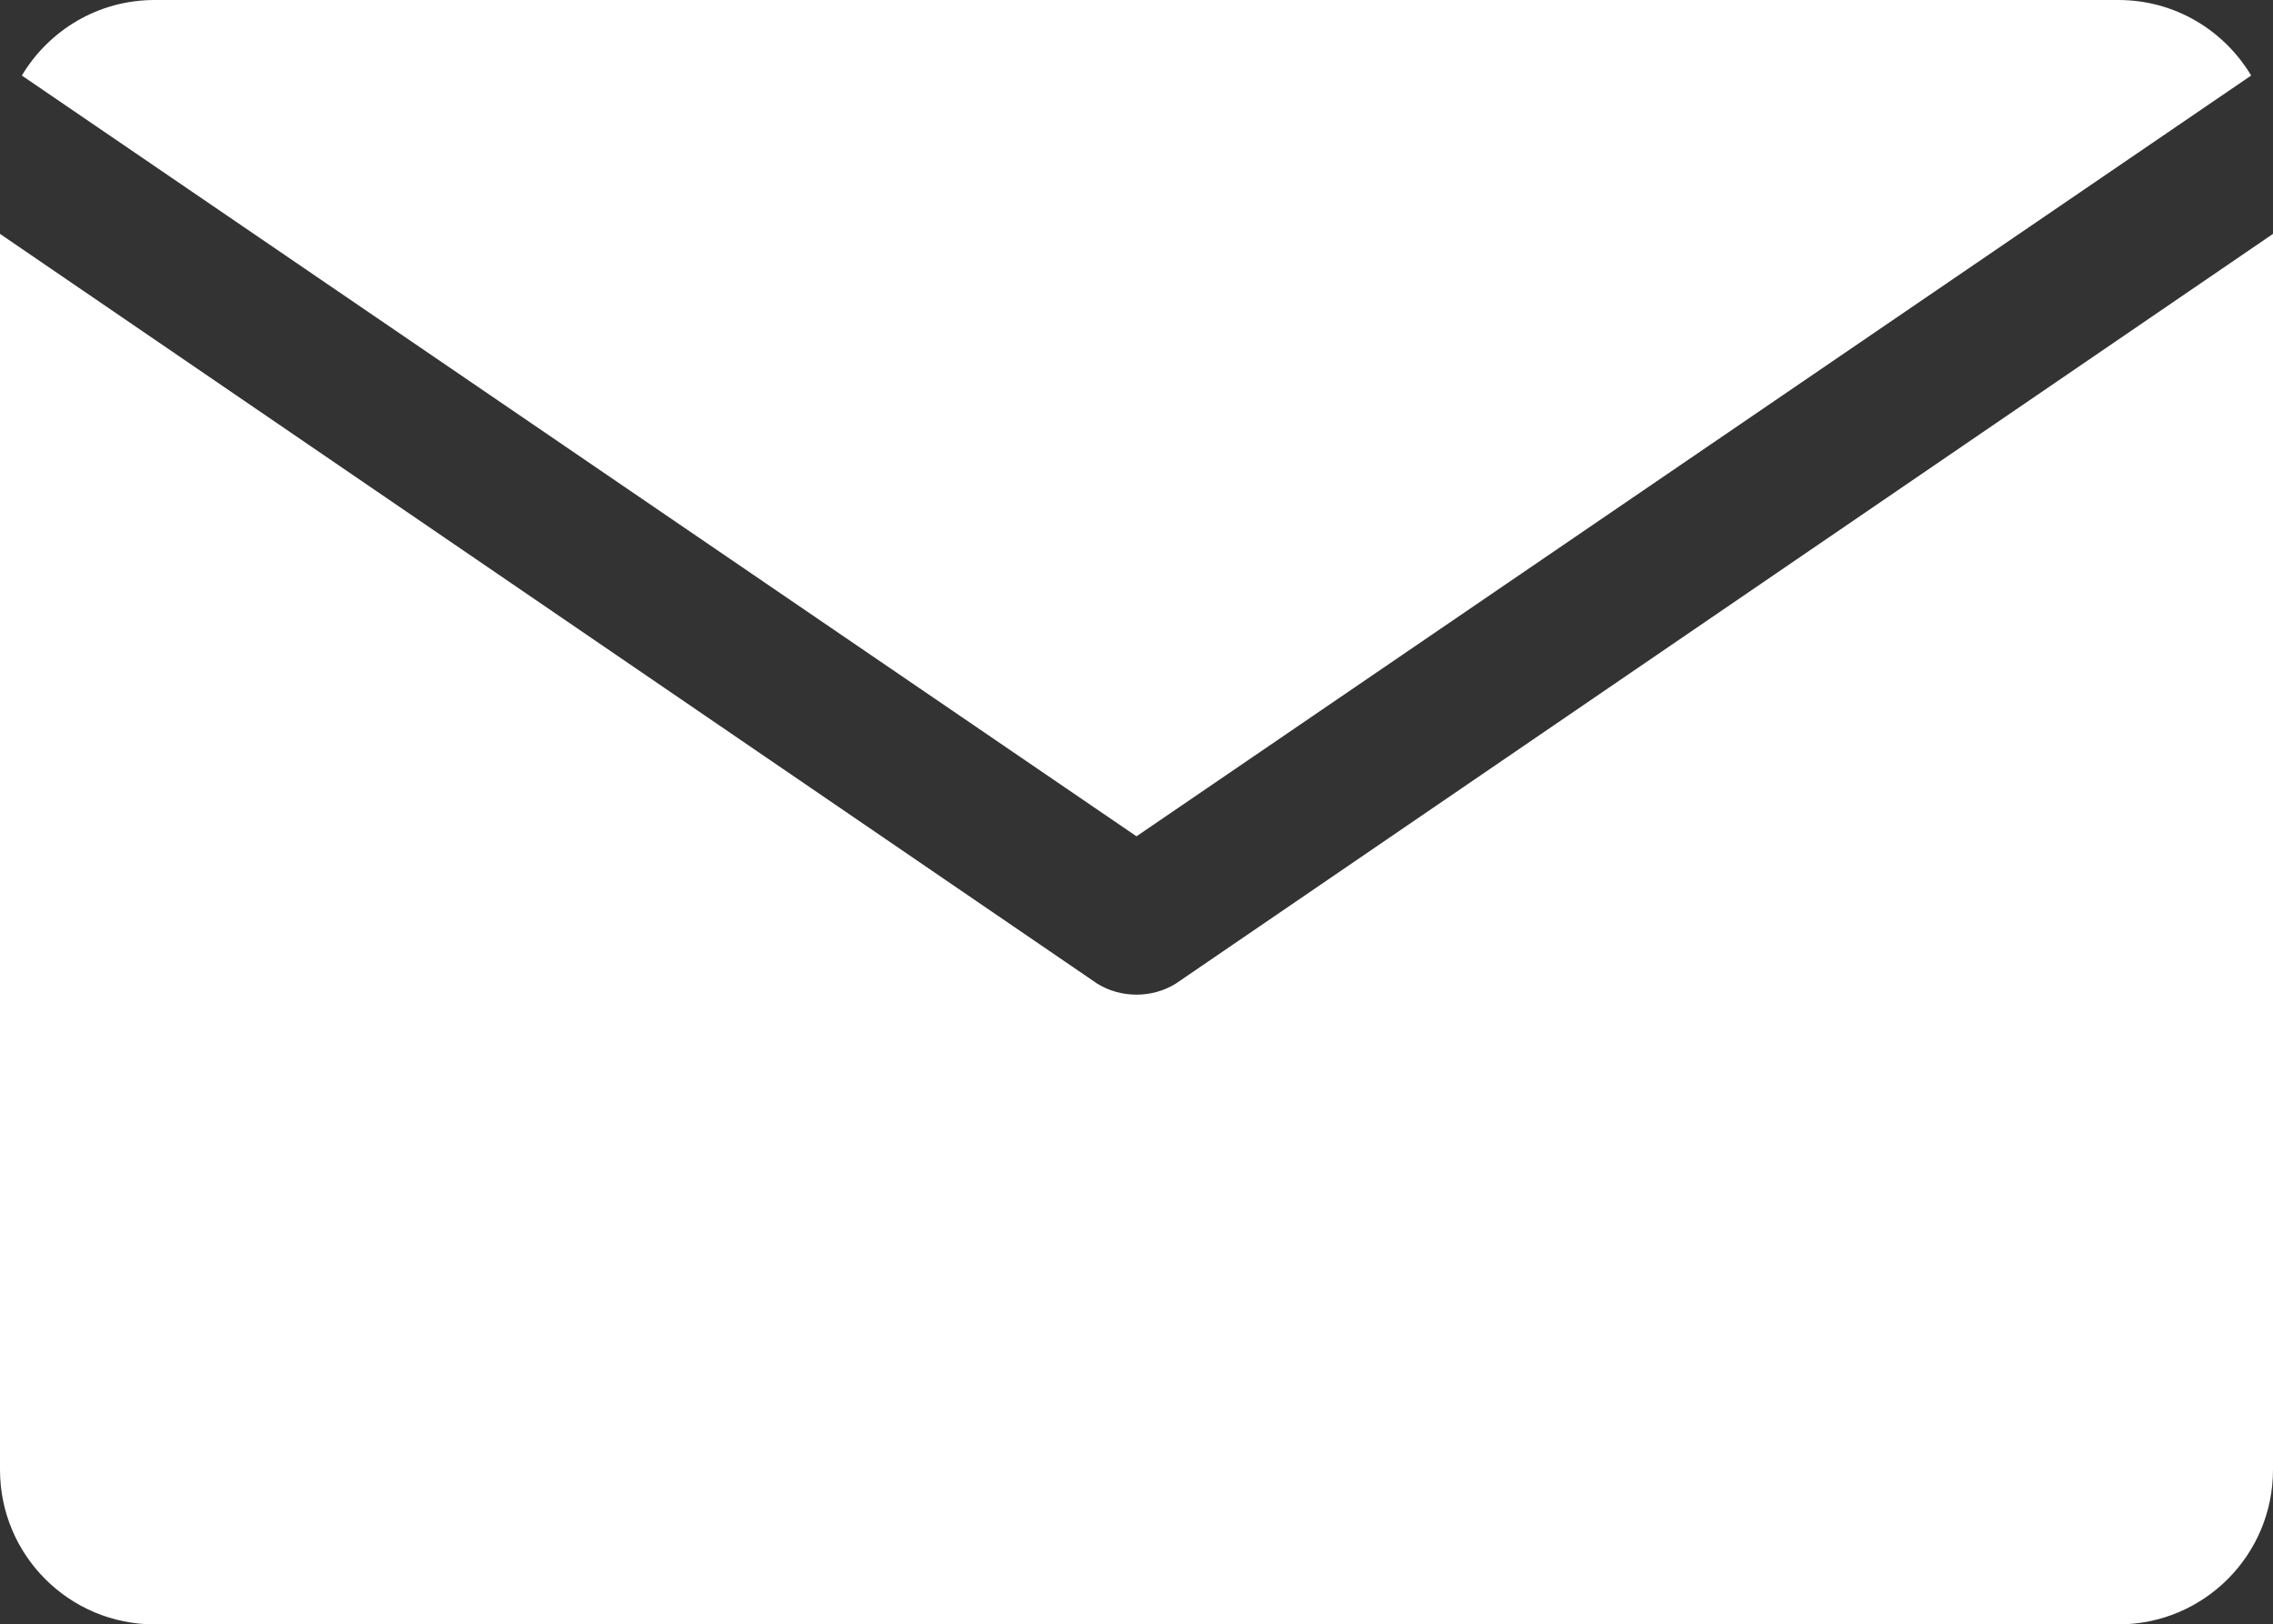
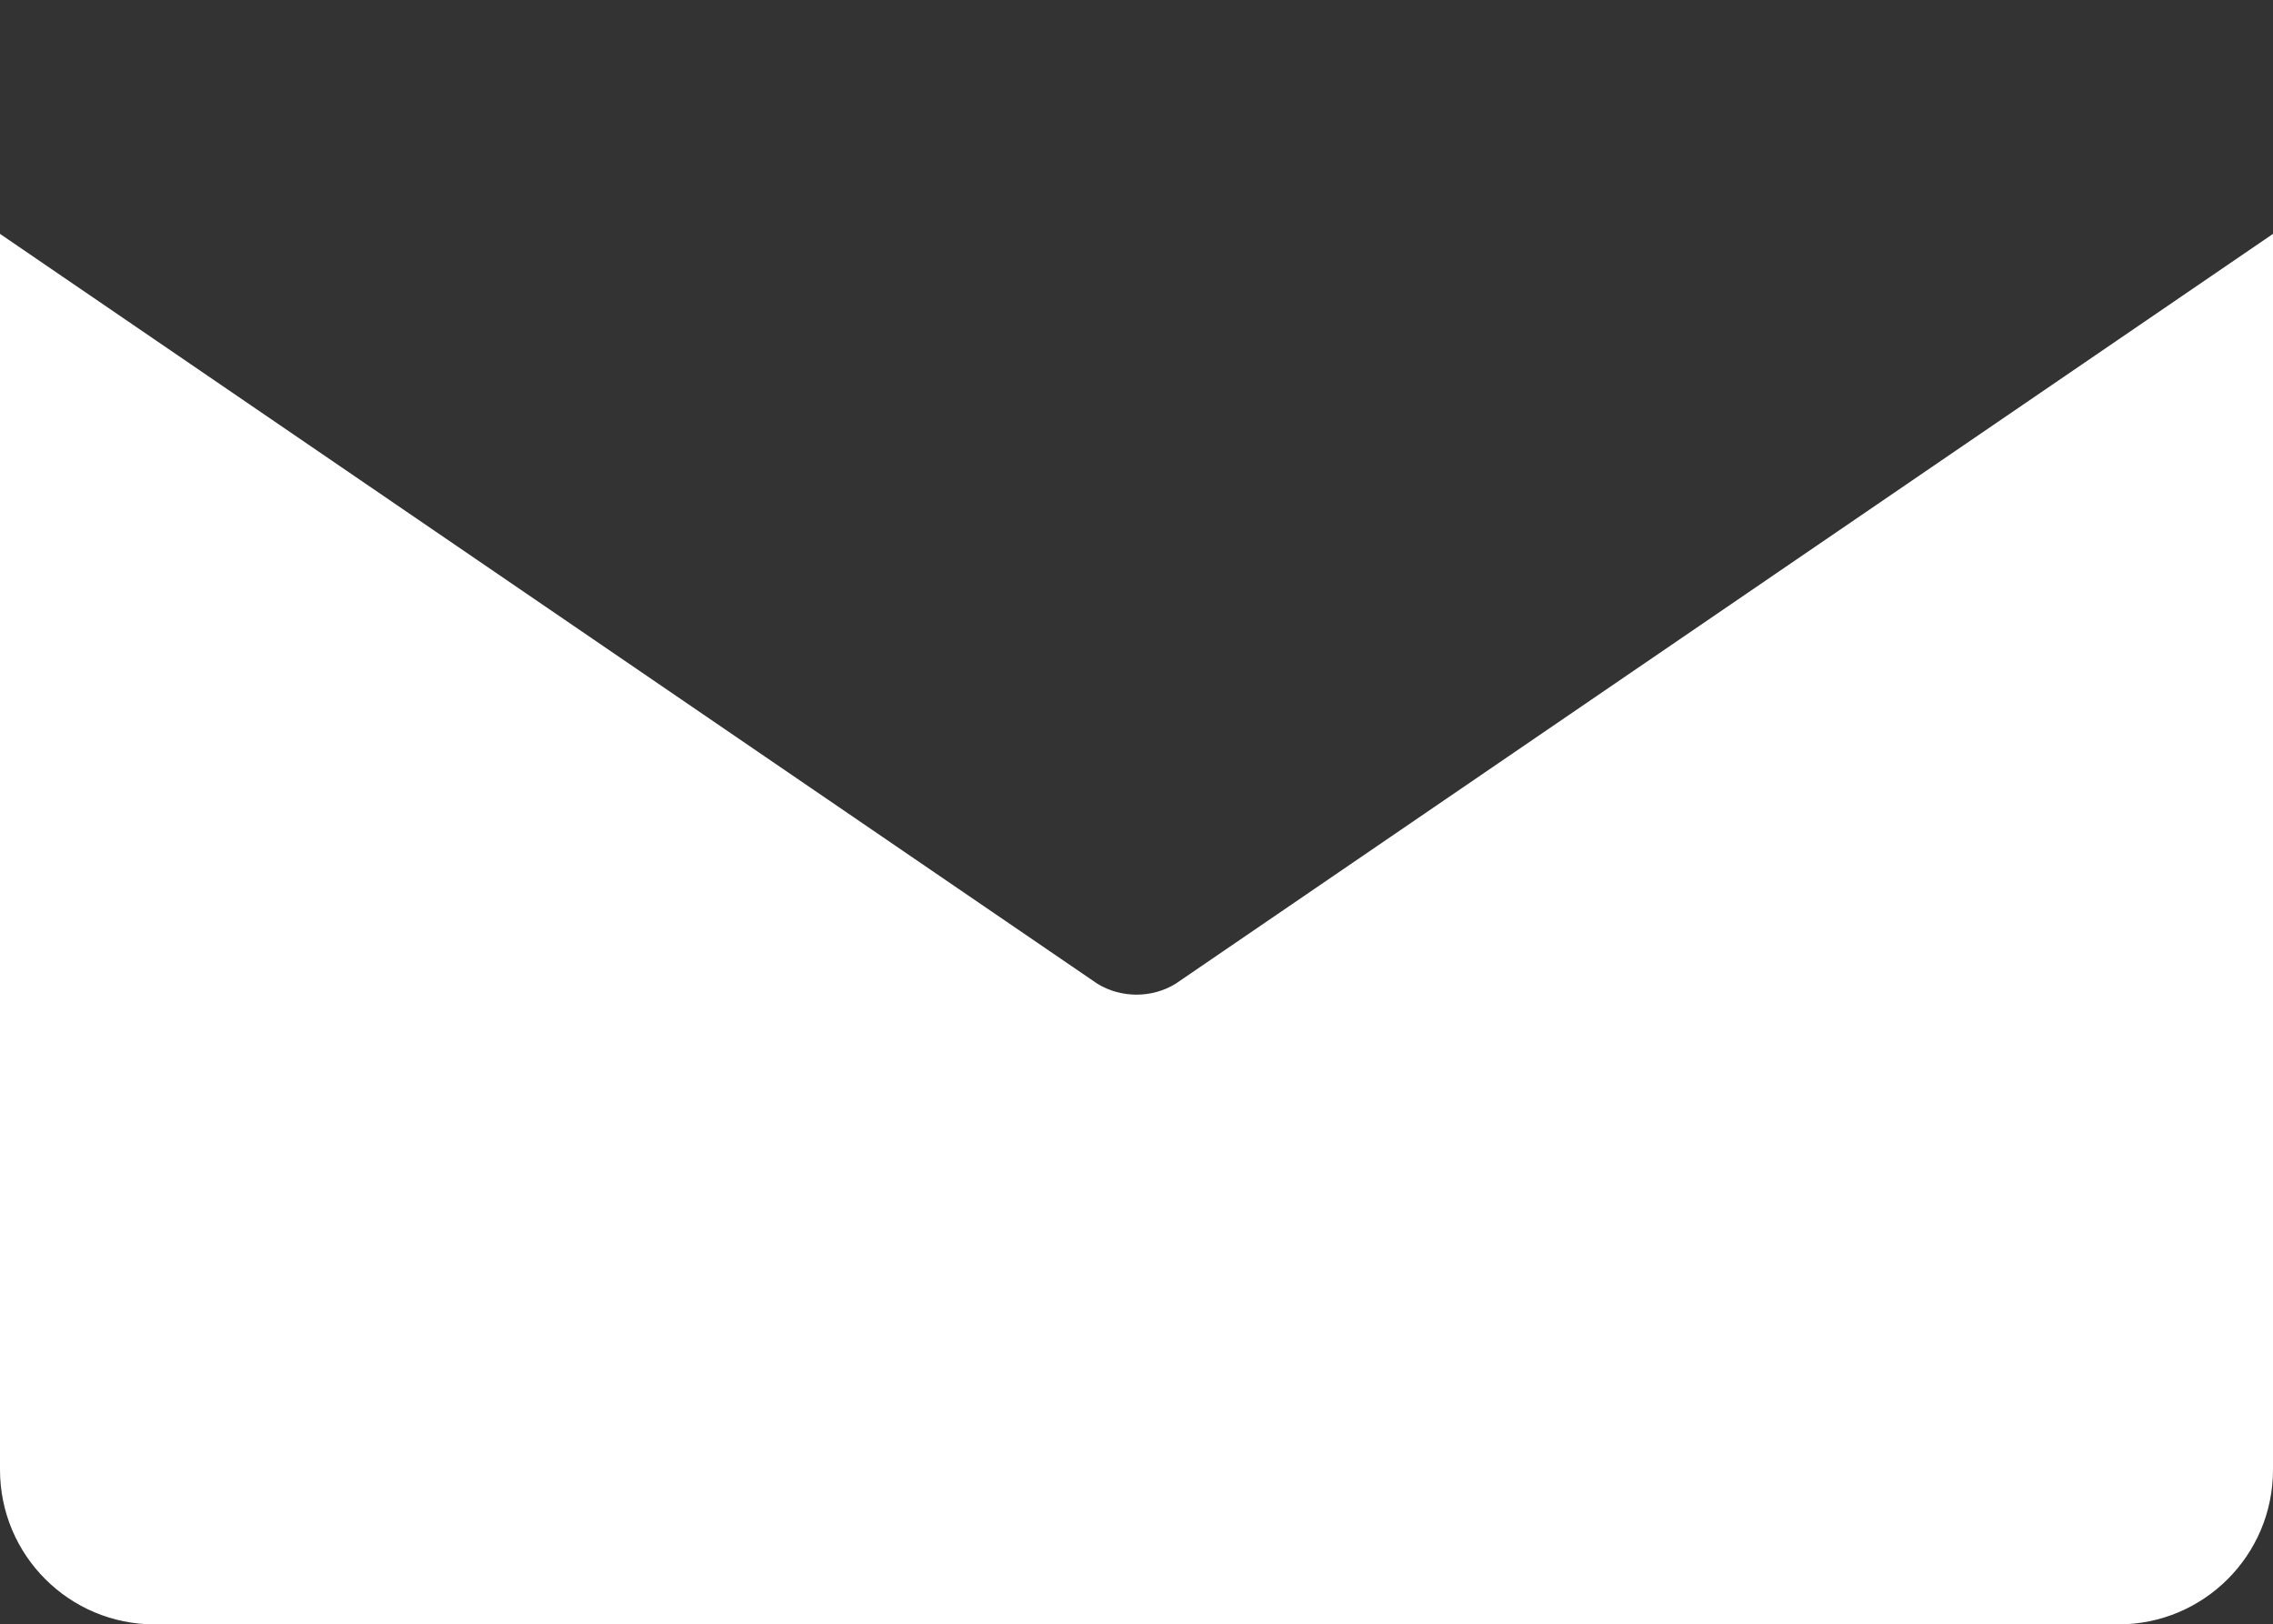
<svg xmlns="http://www.w3.org/2000/svg" version="1.1" id="Layer_1" x="0px" y="0px" viewBox="0 0 249.8 178.5" style="enable-background:new 0 0 249.8 178.5;" xml:space="preserve">
  <rect x="0" y="0" width="249.8" height="178.5" fill="#333333" stroke="none" />
  <style type="text/css">
	.st0{fill:#FFFFFF;}
</style>
  <g>
-     <path class="st0" d="M124.9,91.9L247.4,8.3c-3-5-8.4-8.3-14.6-8.3H17C10.8,0,5.4,3.3,2.4,8.3L124.9,91.9z" />
    <path class="st0" d="M129.2,108.1c-1.3,0.8-2.8,1.2-4.3,1.2c-1.5,0-3-0.4-4.3-1.2L0,25.7v135.8c0,9.4,7.6,17,17,17h215.8   c9.4,0,17-7.6,17-17V25.7L129.2,108.1z" />
  </g>
</svg>